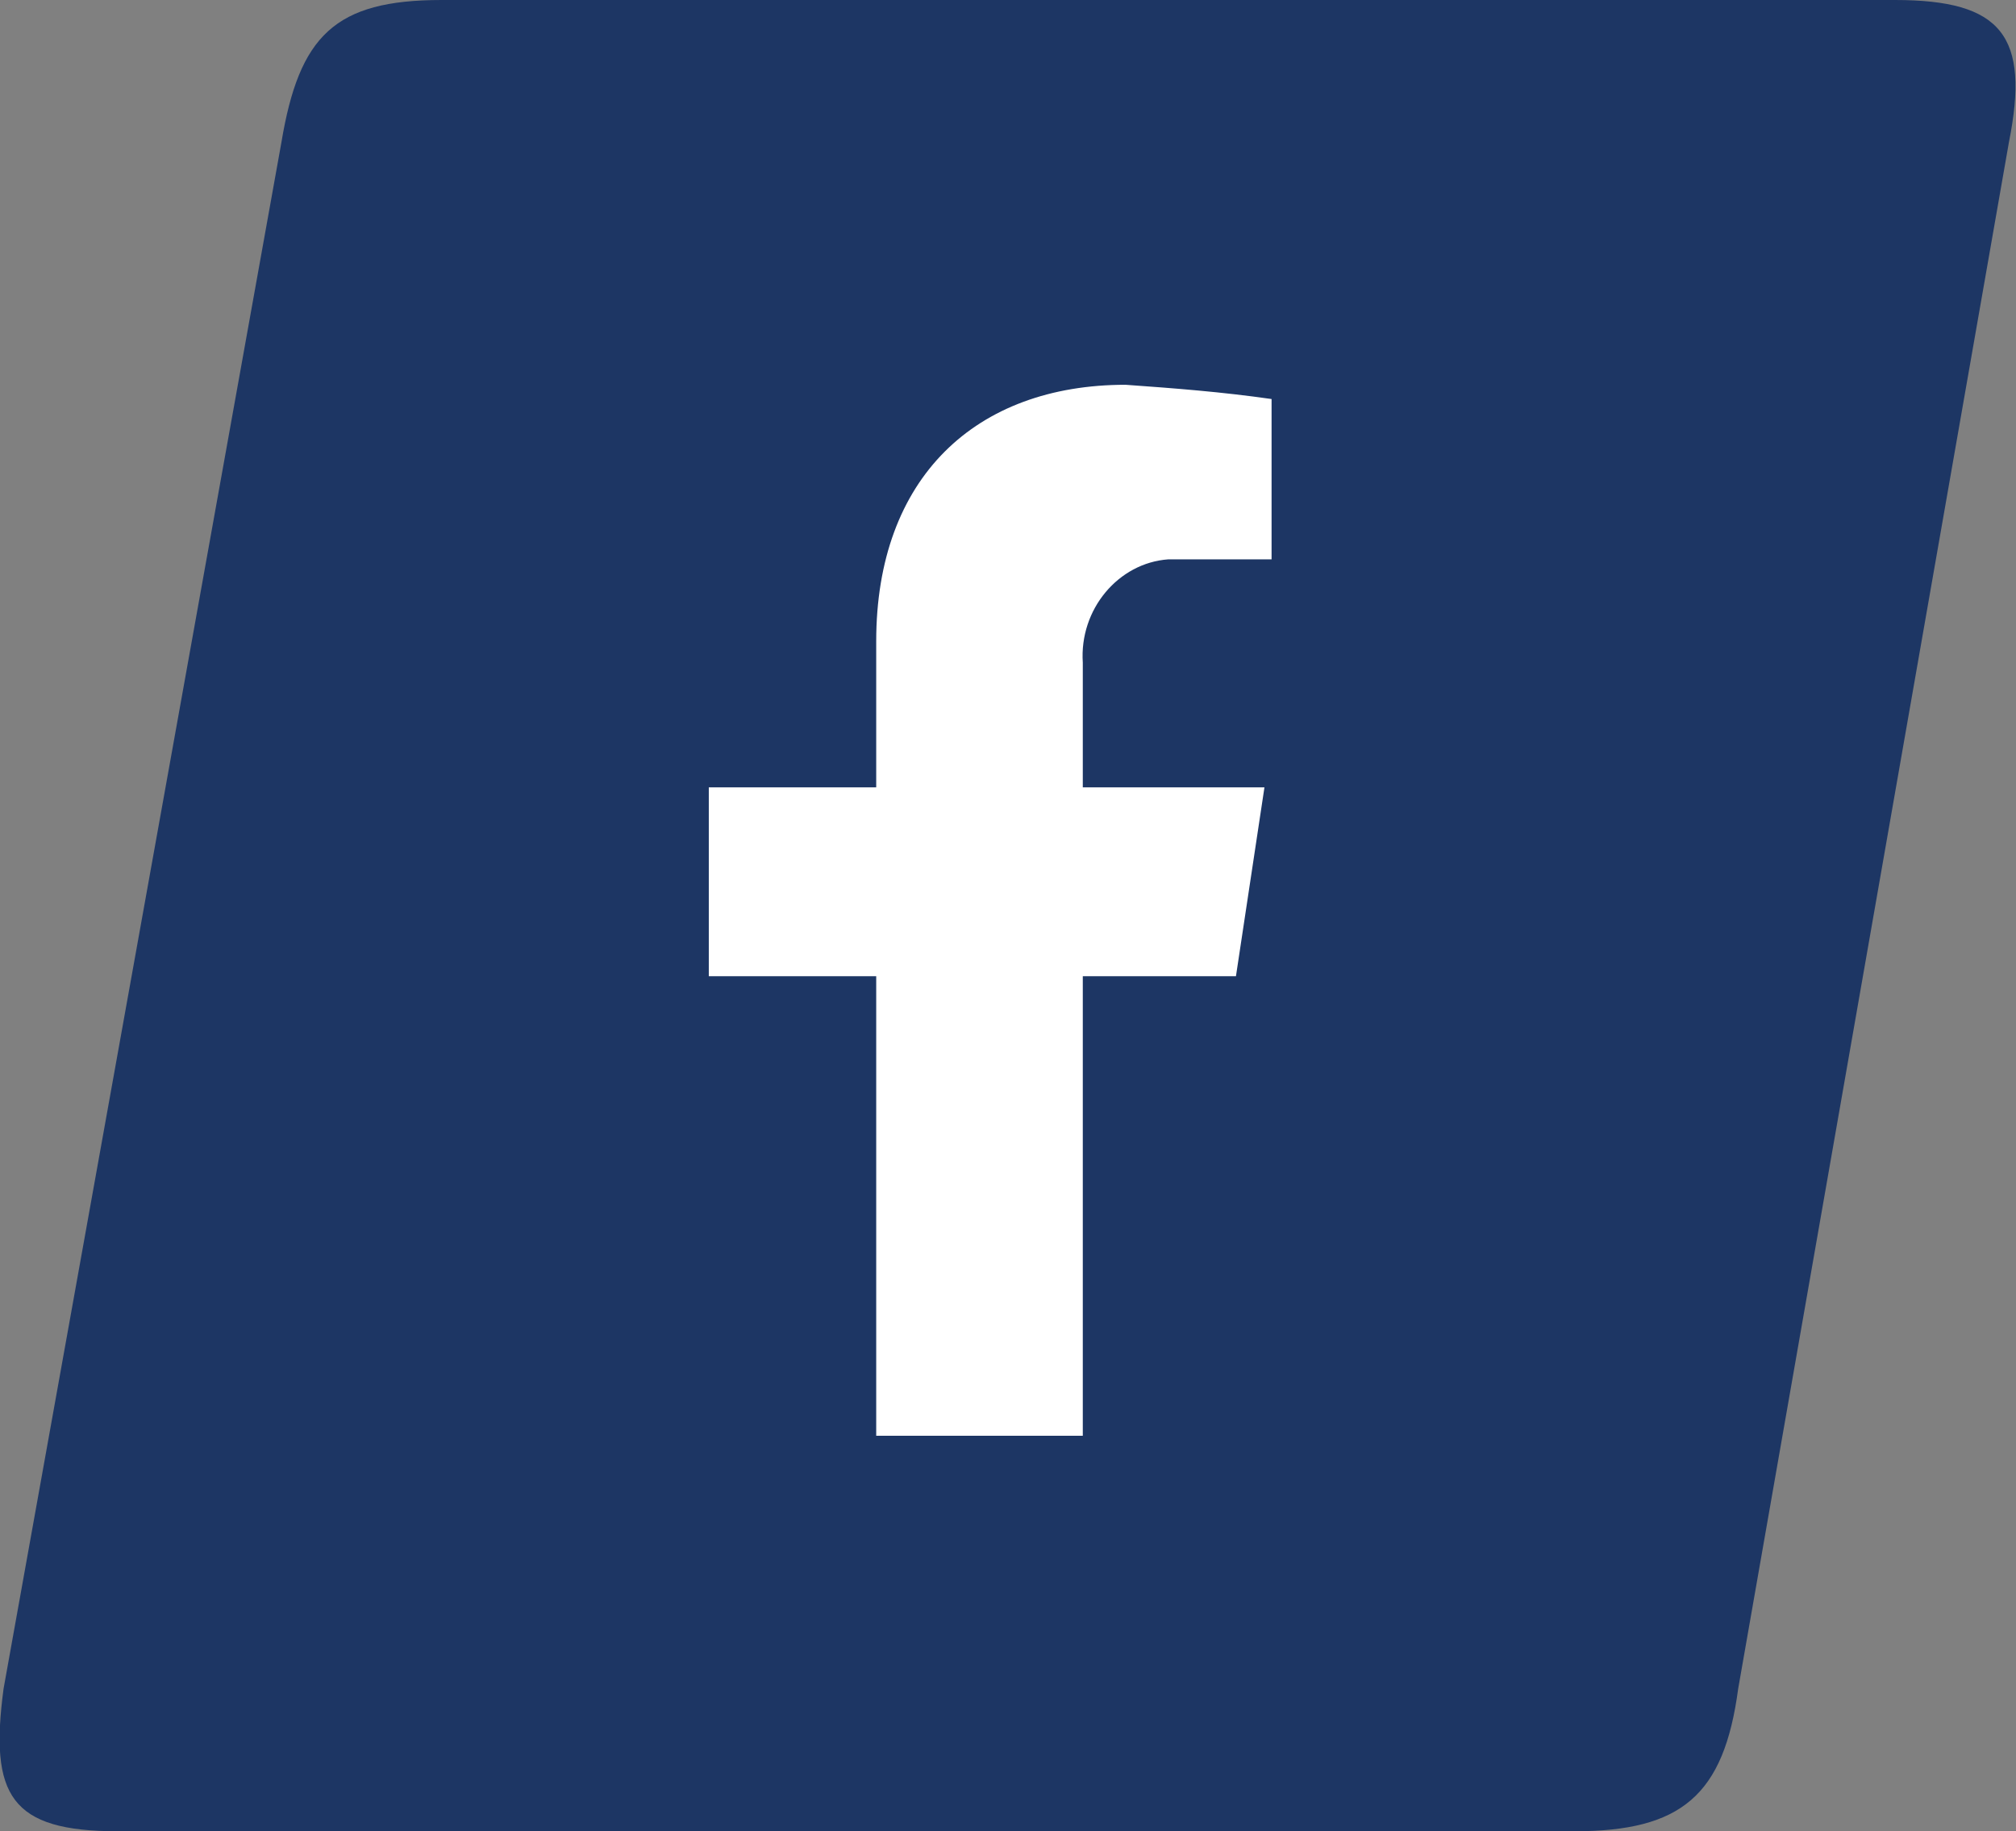
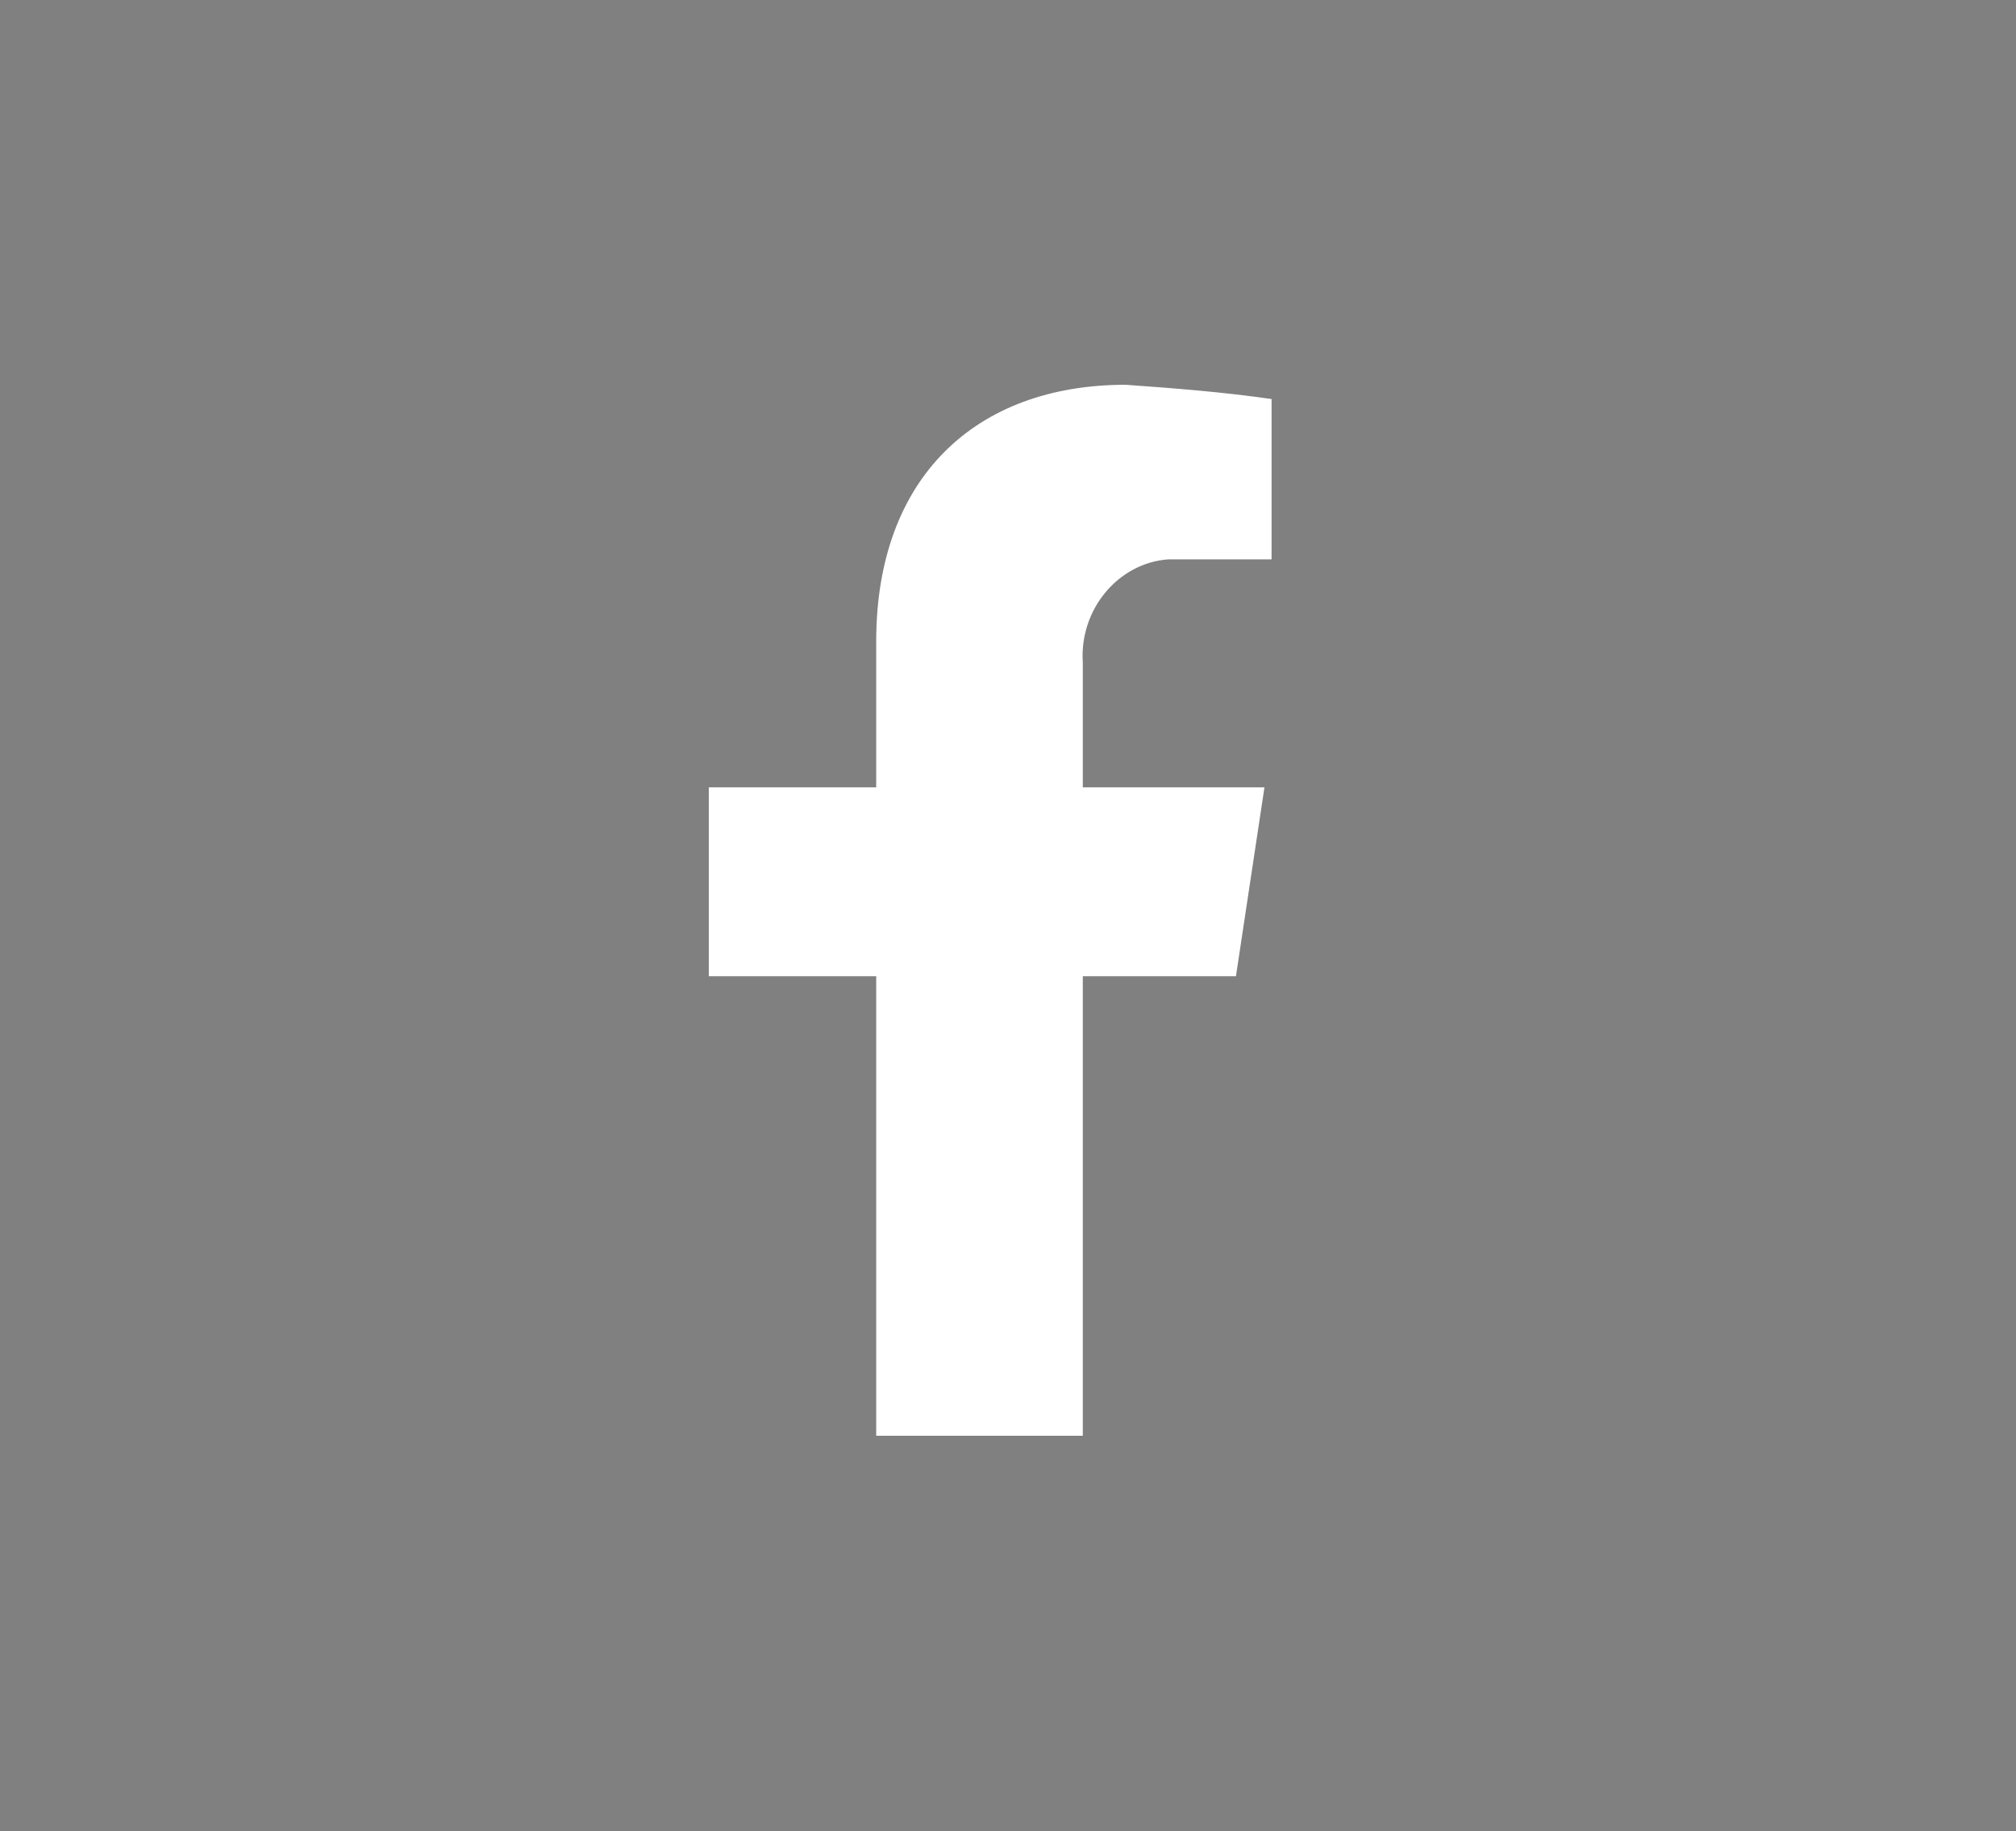
<svg xmlns="http://www.w3.org/2000/svg" version="1.1" id="Group_31" x="0px" y="0px" viewBox="0 0 56.6 51.4" style="enable-background:new 0 0 56.6 51.4;" xml:space="preserve">
  <rect x="0" y="0" width="56.6" height="51.4" fill="#808080" stroke="none" />
  <style type="text/css">
	.st0{fill:#1D3664;}
	.st1{fill:#FFFFFF;}
</style>
-   <path id="Path_32" class="st0" d="M12.4,0c-3,0-4,1-4.5,4L0.1,47.4c-0.4,3,0.2,4,3.2,4h40.9c3,0,4.2-1,4.6-4L56.4,4  c0.6-3-0.2-4-3.2-4L12.4,0z" />
  <path id="Path_44" class="st1" d="M34.7,27.4l0.8-5.3h-5.1v-3.5c-0.1-1.5,1-2.8,2.4-2.9c0.2,0,0.4,0,0.6,0h2.3v-4.5  c-1.4-0.2-2.7-0.3-4.1-0.4c-4.2,0-7,2.6-7,7.2v4.1h-4.7v5.3h4.7v12.9h5.8V27.4H34.7z" />
</svg>